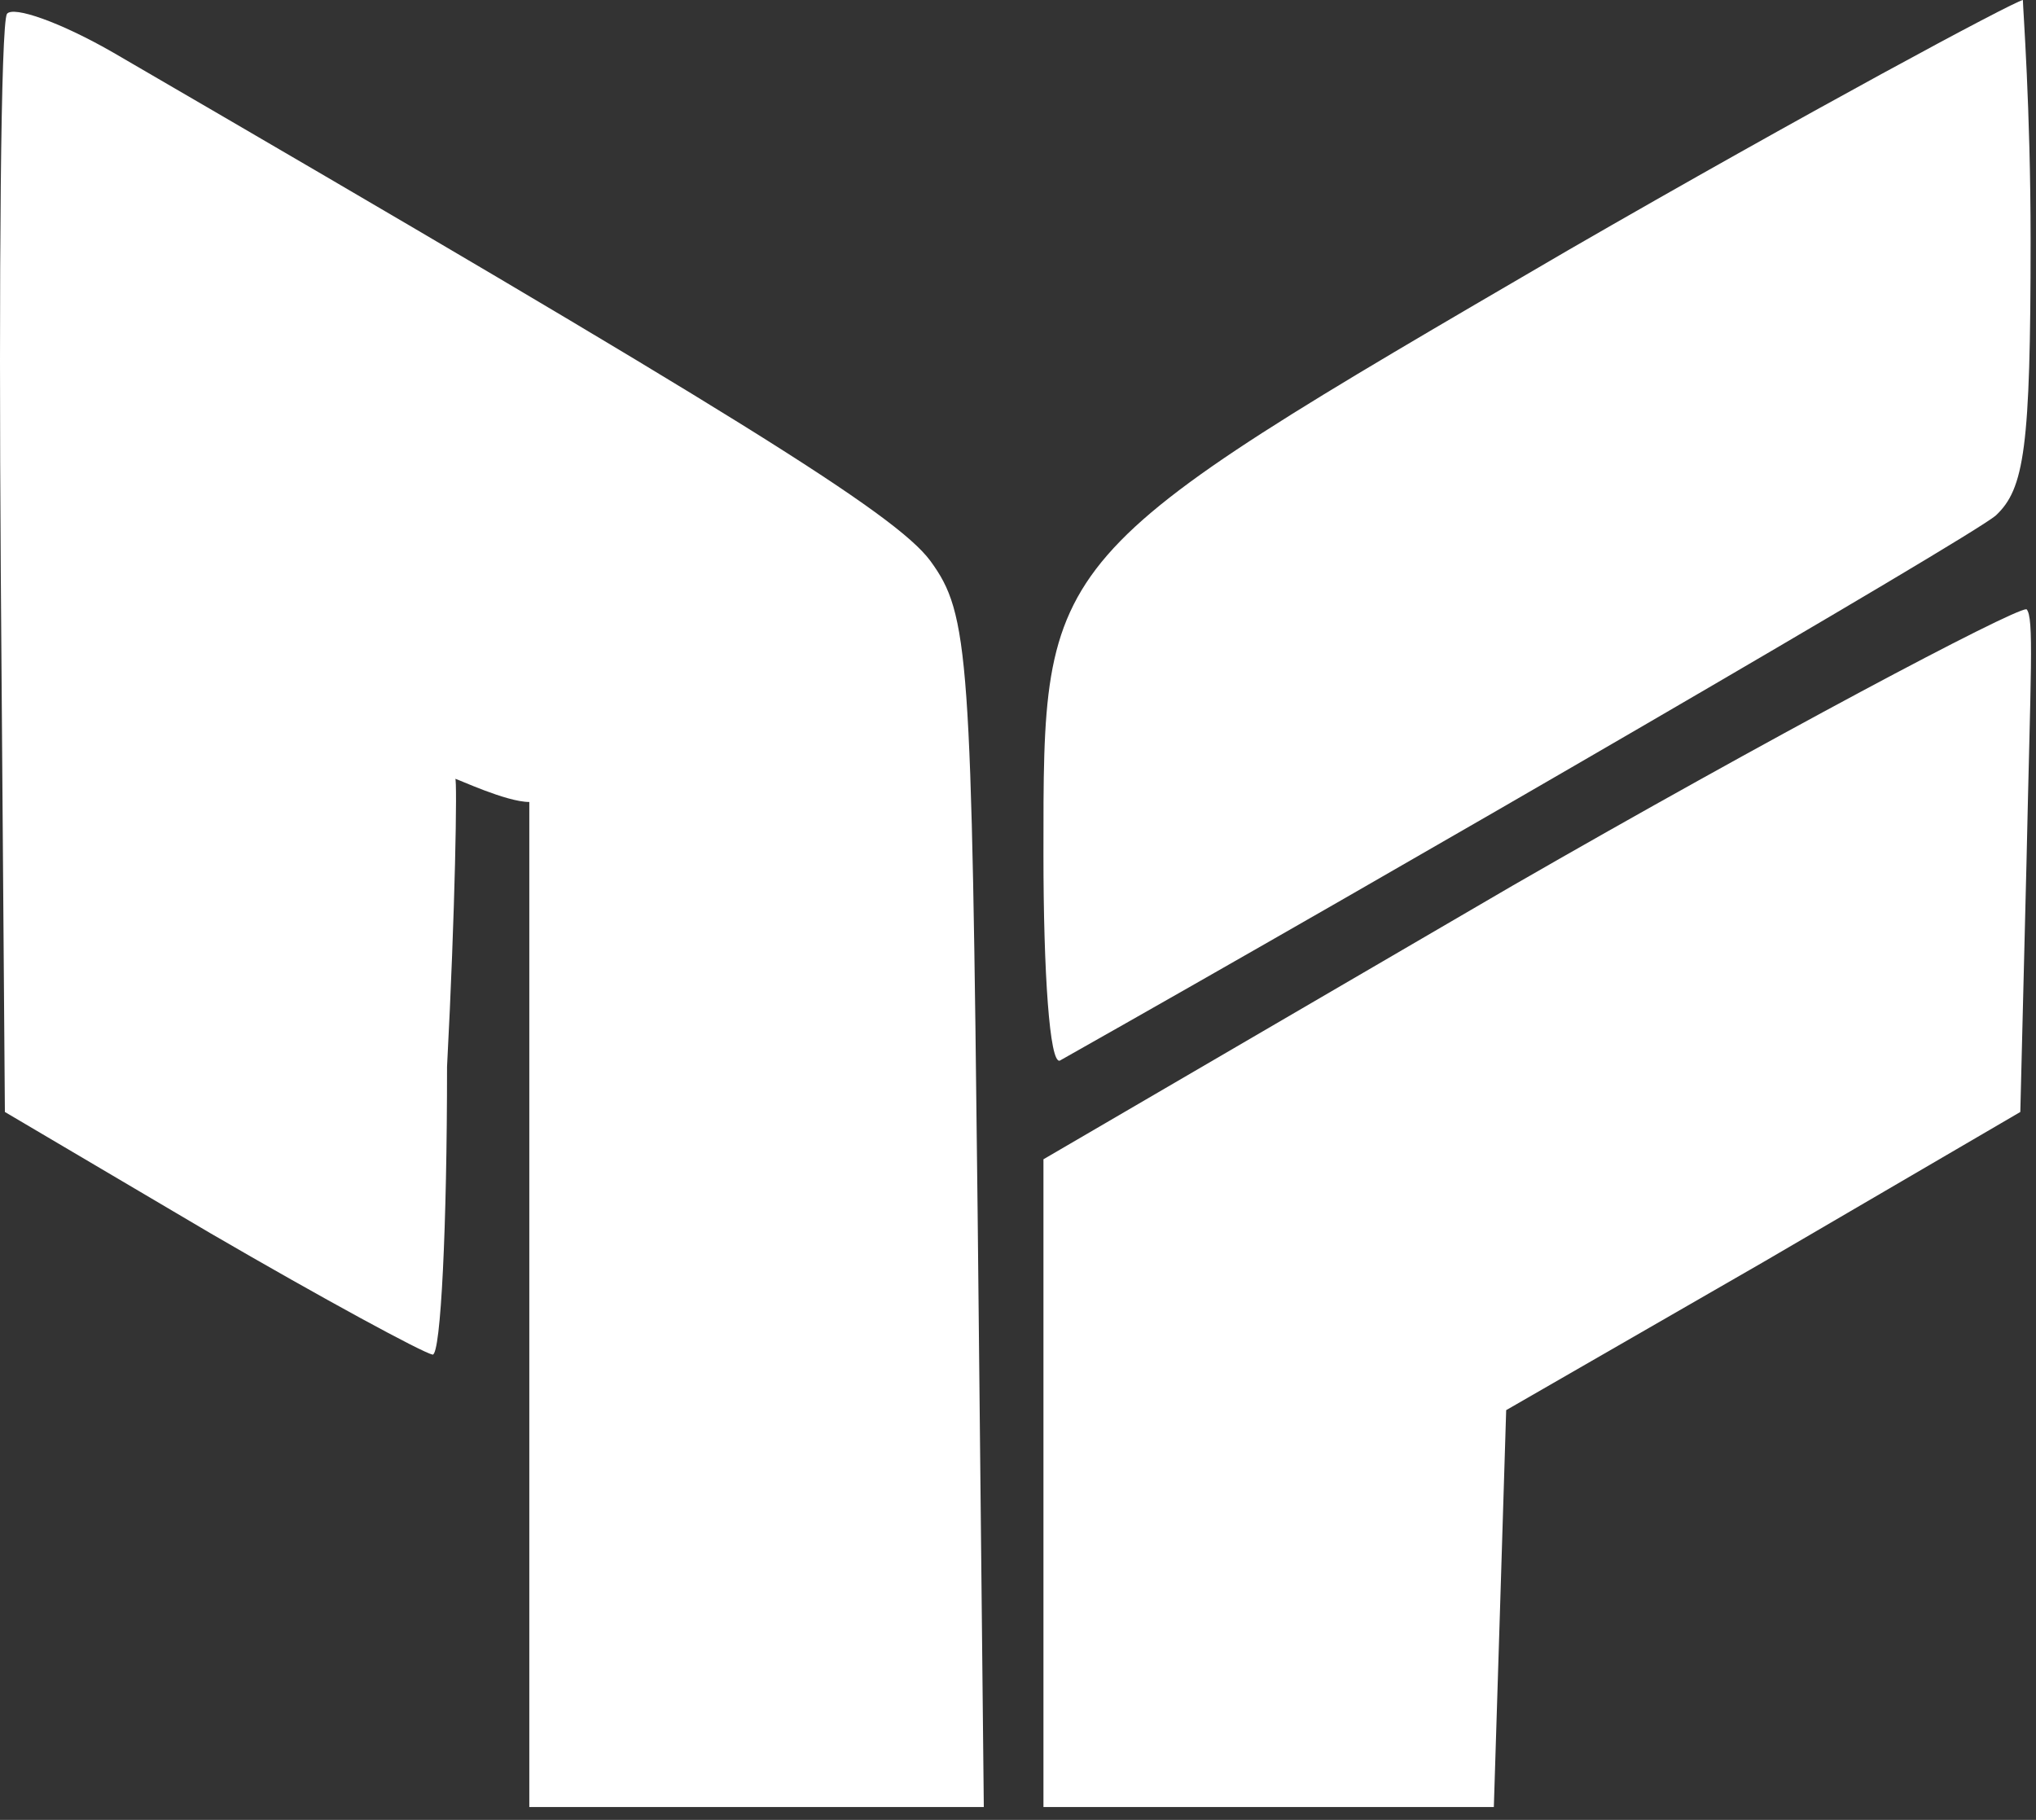
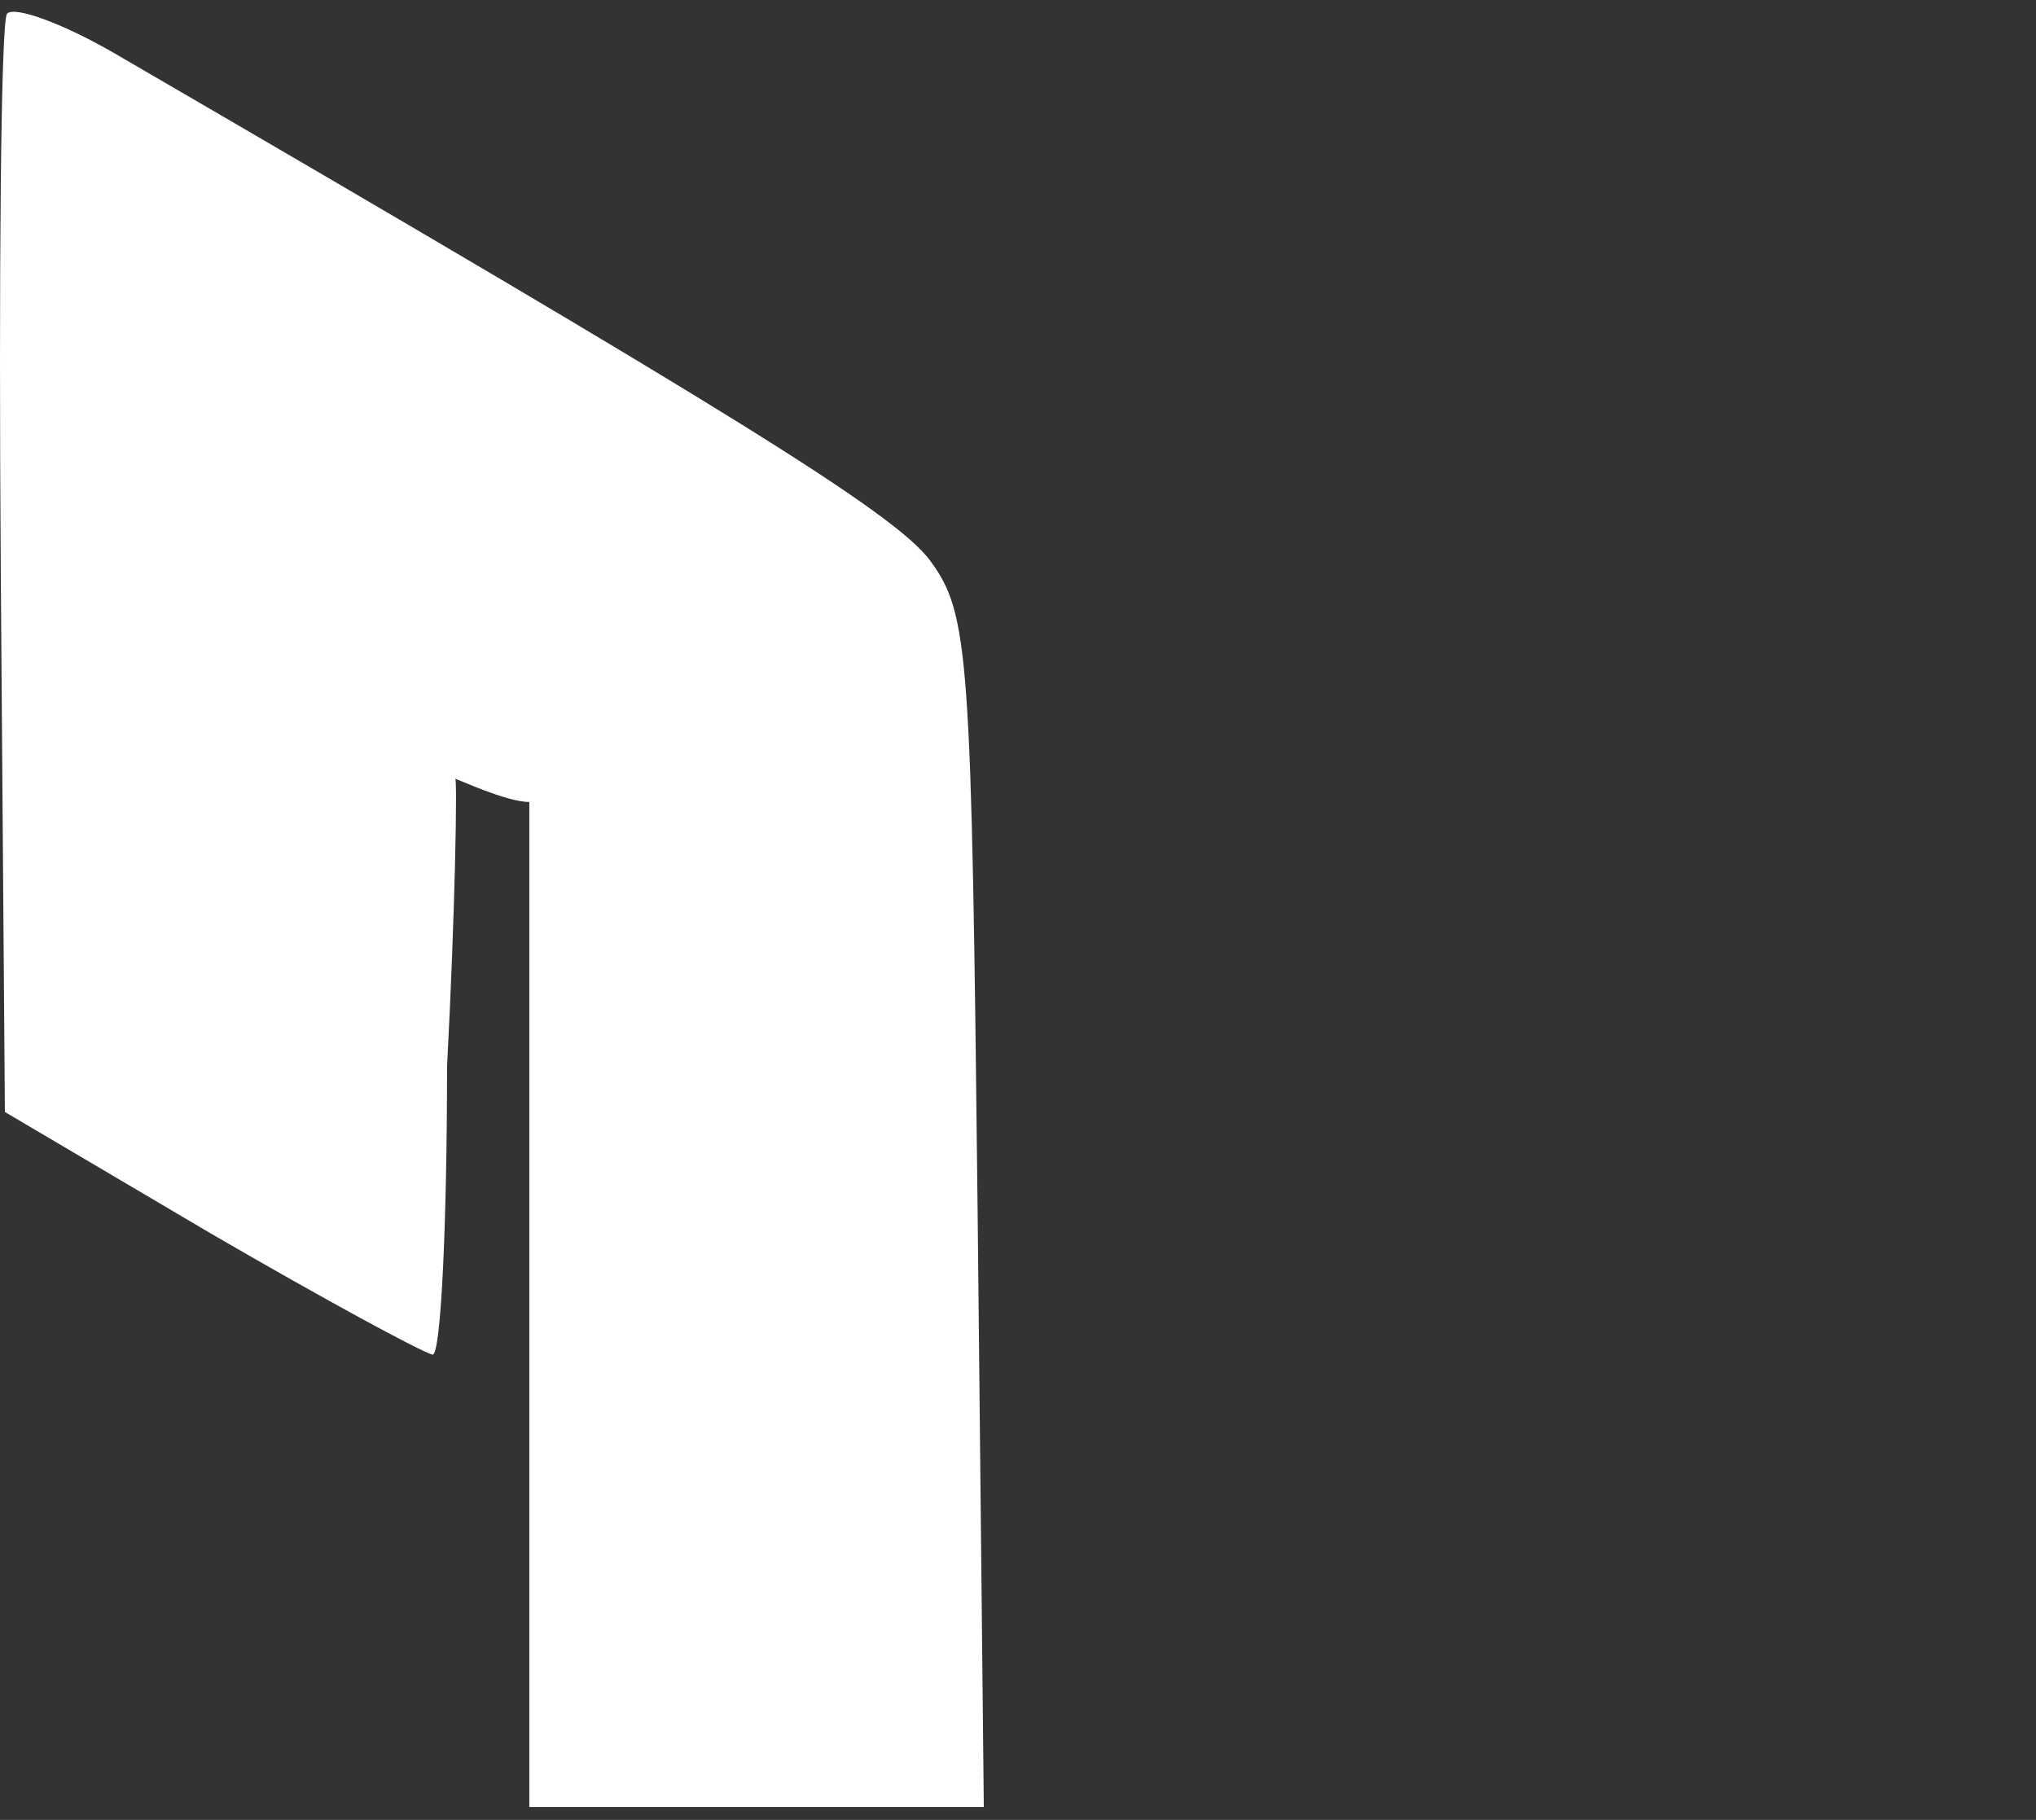
<svg xmlns="http://www.w3.org/2000/svg" width="132" height="118" viewBox="0 0 132 118" fill="none">
  <rect x="0" y="0" width="132" height="118" fill="#333333" stroke="none" />
  <path d="M0.45 0.9C0.05 1.567 -0.083 17.834 0.05 37.033L0.317 72.1L13.65 79.967C20.983 84.234 27.383 87.7 28.05 87.834C28.583 87.834 28.983 79.433 28.983 69.167C29.517 59 29.65 50.5 29.517 50.5C29.65 50.5 32.817 52 34.317 52C34.317 55 34.317 56.233 34.317 84.633V117.167H48.983H63.783L63.383 78.633C62.983 42.367 62.85 39.834 60.317 36.367C58.05 33.3 47.517 26.767 7.383 3.433C3.917 1.433 0.85 0.367 0.45 0.9Z" fill="white" />
-   <path d="M101.65 16.233C67.383 36.233 67.65 35.834 67.65 55.434C67.65 63.033 68.05 69.034 68.717 68.767C90.45 56.5 127.65 34.9 129.383 33.434C131.25 31.7 131.65 29.034 131.65 15.567C131.65 7 131.15 0.5 131.15 3.8147e-06C130.483 0.133 117.117 7.3 101.65 16.233Z" fill="white" />
-   <path d="M98.05 57.434L67.65 75.167V96.1V117.167H82.317H96.85L97.25 104.367L97.65 91.433L114.317 81.834L130.983 72.1L131.383 55.967C131.65 43.567 131.883 40 131.383 39.5C130.45 39.5 114.717 47.834 98.05 57.434Z" fill="white" />
</svg>